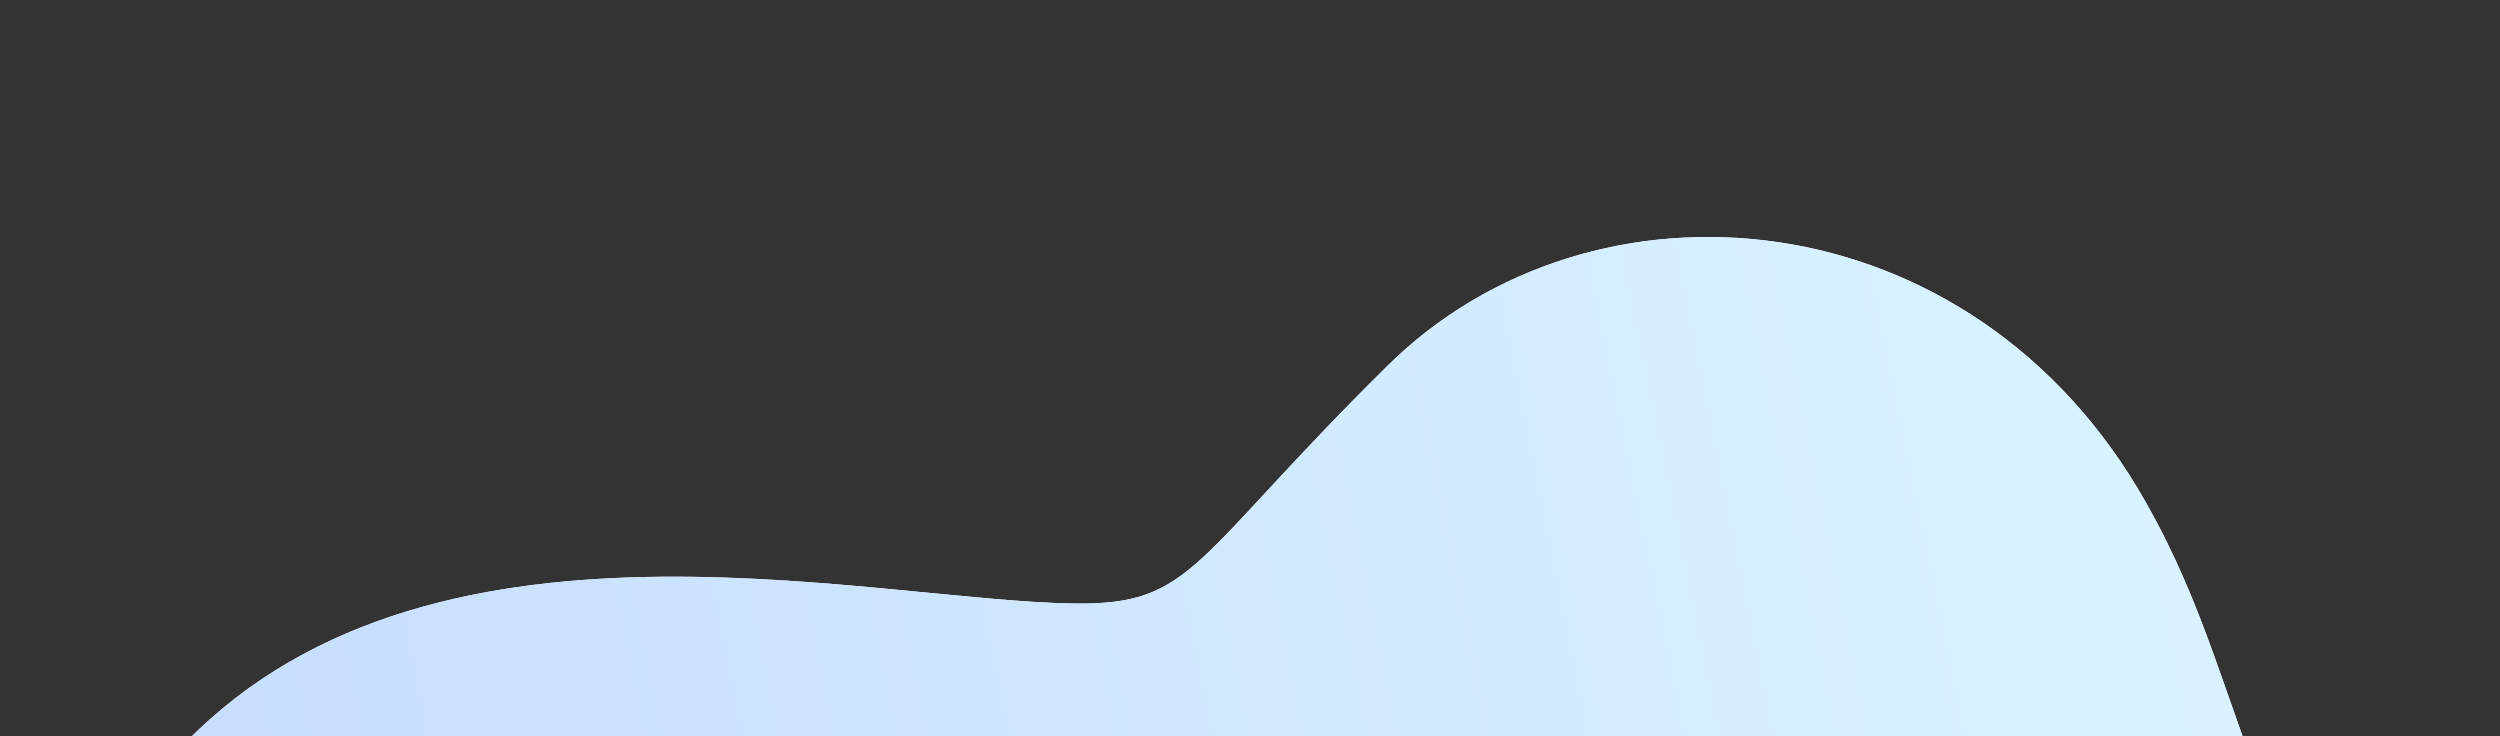
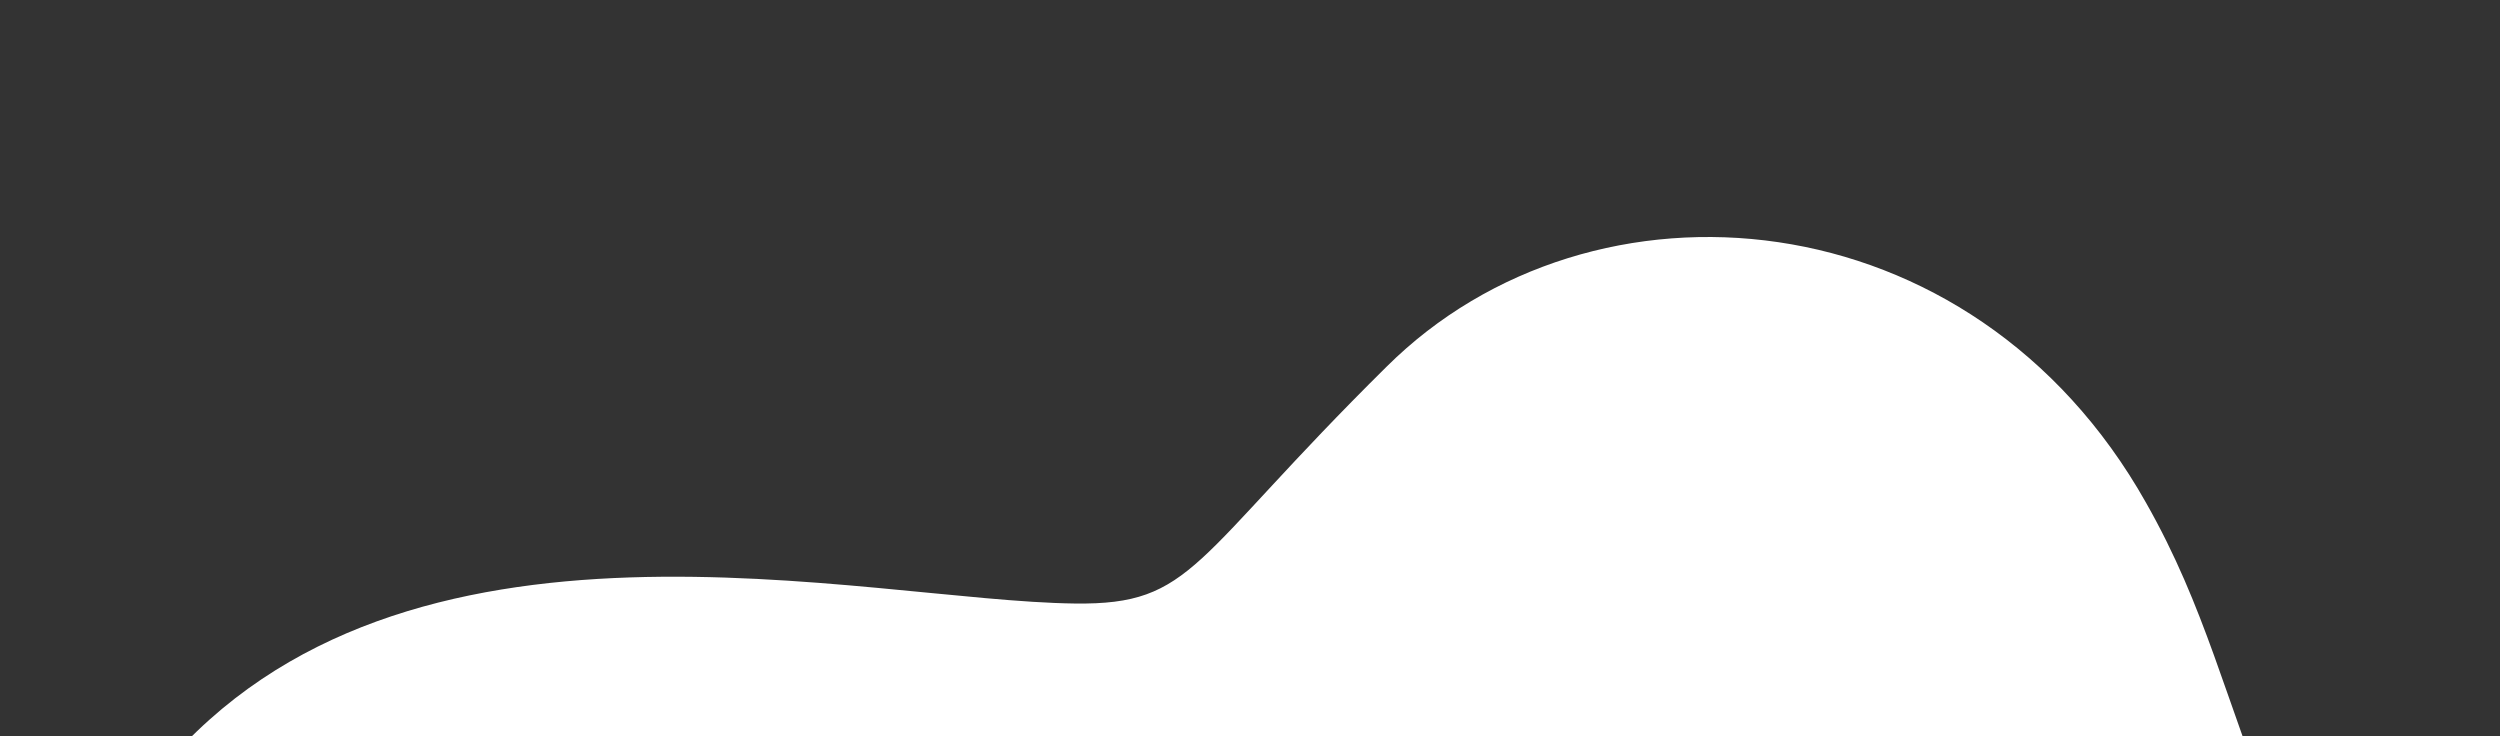
<svg xmlns="http://www.w3.org/2000/svg" width="1049" height="309" viewBox="0 0 1049 309" fill="none">
  <rect x="0" y="0" width="1049" height="309" fill="#333333" stroke="none" />
-   <path d="M451.025 253.239C501.005 253.873 499.716 235.023 581.802 153.874C668.242 67.963 827.566 81.437 900.447 210.901C925.533 255.077 933.485 293.121 954.967 345.801C988.821 428.566 1051.92 441.795 1107.14 459.784C1167.59 479.204 1323.1 509.01 1328.66 690.844C1331.97 795.984 1271.71 889.051 1159.17 902.681C1097.7 910.004 1037.59 895.824 975.436 885.589C758.518 849.293 770.417 862.84 562.394 929.508C560.899 923.791 553.894 931.206 522.749 934.595C377.362 950.184 339.431 839.926 291.778 718.162C220.739 535.96 92.625 547.745 43.949 445.648C28.721 413.658 32.127 365.207 67.832 322.691C169.236 201.944 362.42 252.181 451.025 253.239Z" fill="white" />
-   <path d="M451.025 253.239C501.005 253.873 499.716 235.023 581.802 153.874C668.242 67.963 827.566 81.437 900.447 210.901C925.533 255.077 933.485 293.121 954.967 345.801C988.821 428.566 1051.92 441.795 1107.14 459.784C1167.59 479.204 1323.1 509.01 1328.66 690.844C1331.97 795.984 1271.71 889.051 1159.17 902.681C1097.7 910.004 1037.59 895.824 975.436 885.589C758.518 849.293 770.417 862.84 562.394 929.508C560.899 923.791 553.894 931.206 522.749 934.595C377.362 950.184 339.431 839.926 291.778 718.162C220.739 535.96 92.625 547.745 43.949 445.648C28.721 413.658 32.127 365.207 67.832 322.691C169.236 201.944 362.42 252.181 451.025 253.239Z" fill="url(#paint0_linear)" />
+   <path d="M451.025 253.239C501.005 253.873 499.716 235.023 581.802 153.874C668.242 67.963 827.566 81.437 900.447 210.901C925.533 255.077 933.485 293.121 954.967 345.801C988.821 428.566 1051.92 441.795 1107.14 459.784C1167.59 479.204 1323.1 509.01 1328.66 690.844C1331.97 795.984 1271.71 889.051 1159.17 902.681C1097.7 910.004 1037.59 895.824 975.436 885.589C560.899 923.791 553.894 931.206 522.749 934.595C377.362 950.184 339.431 839.926 291.778 718.162C220.739 535.96 92.625 547.745 43.949 445.648C28.721 413.658 32.127 365.207 67.832 322.691C169.236 201.944 362.42 252.181 451.025 253.239Z" fill="white" />
  <defs>
    <linearGradient id="paint0_linear" x1="120.643" y1="633.867" x2="1257.54" y2="403.848" gradientUnits="userSpaceOnUse">
      <stop stop-color="#C6DDFF" />
      <stop offset="1" stop-color="#DEFBFF" />
    </linearGradient>
  </defs>
</svg>